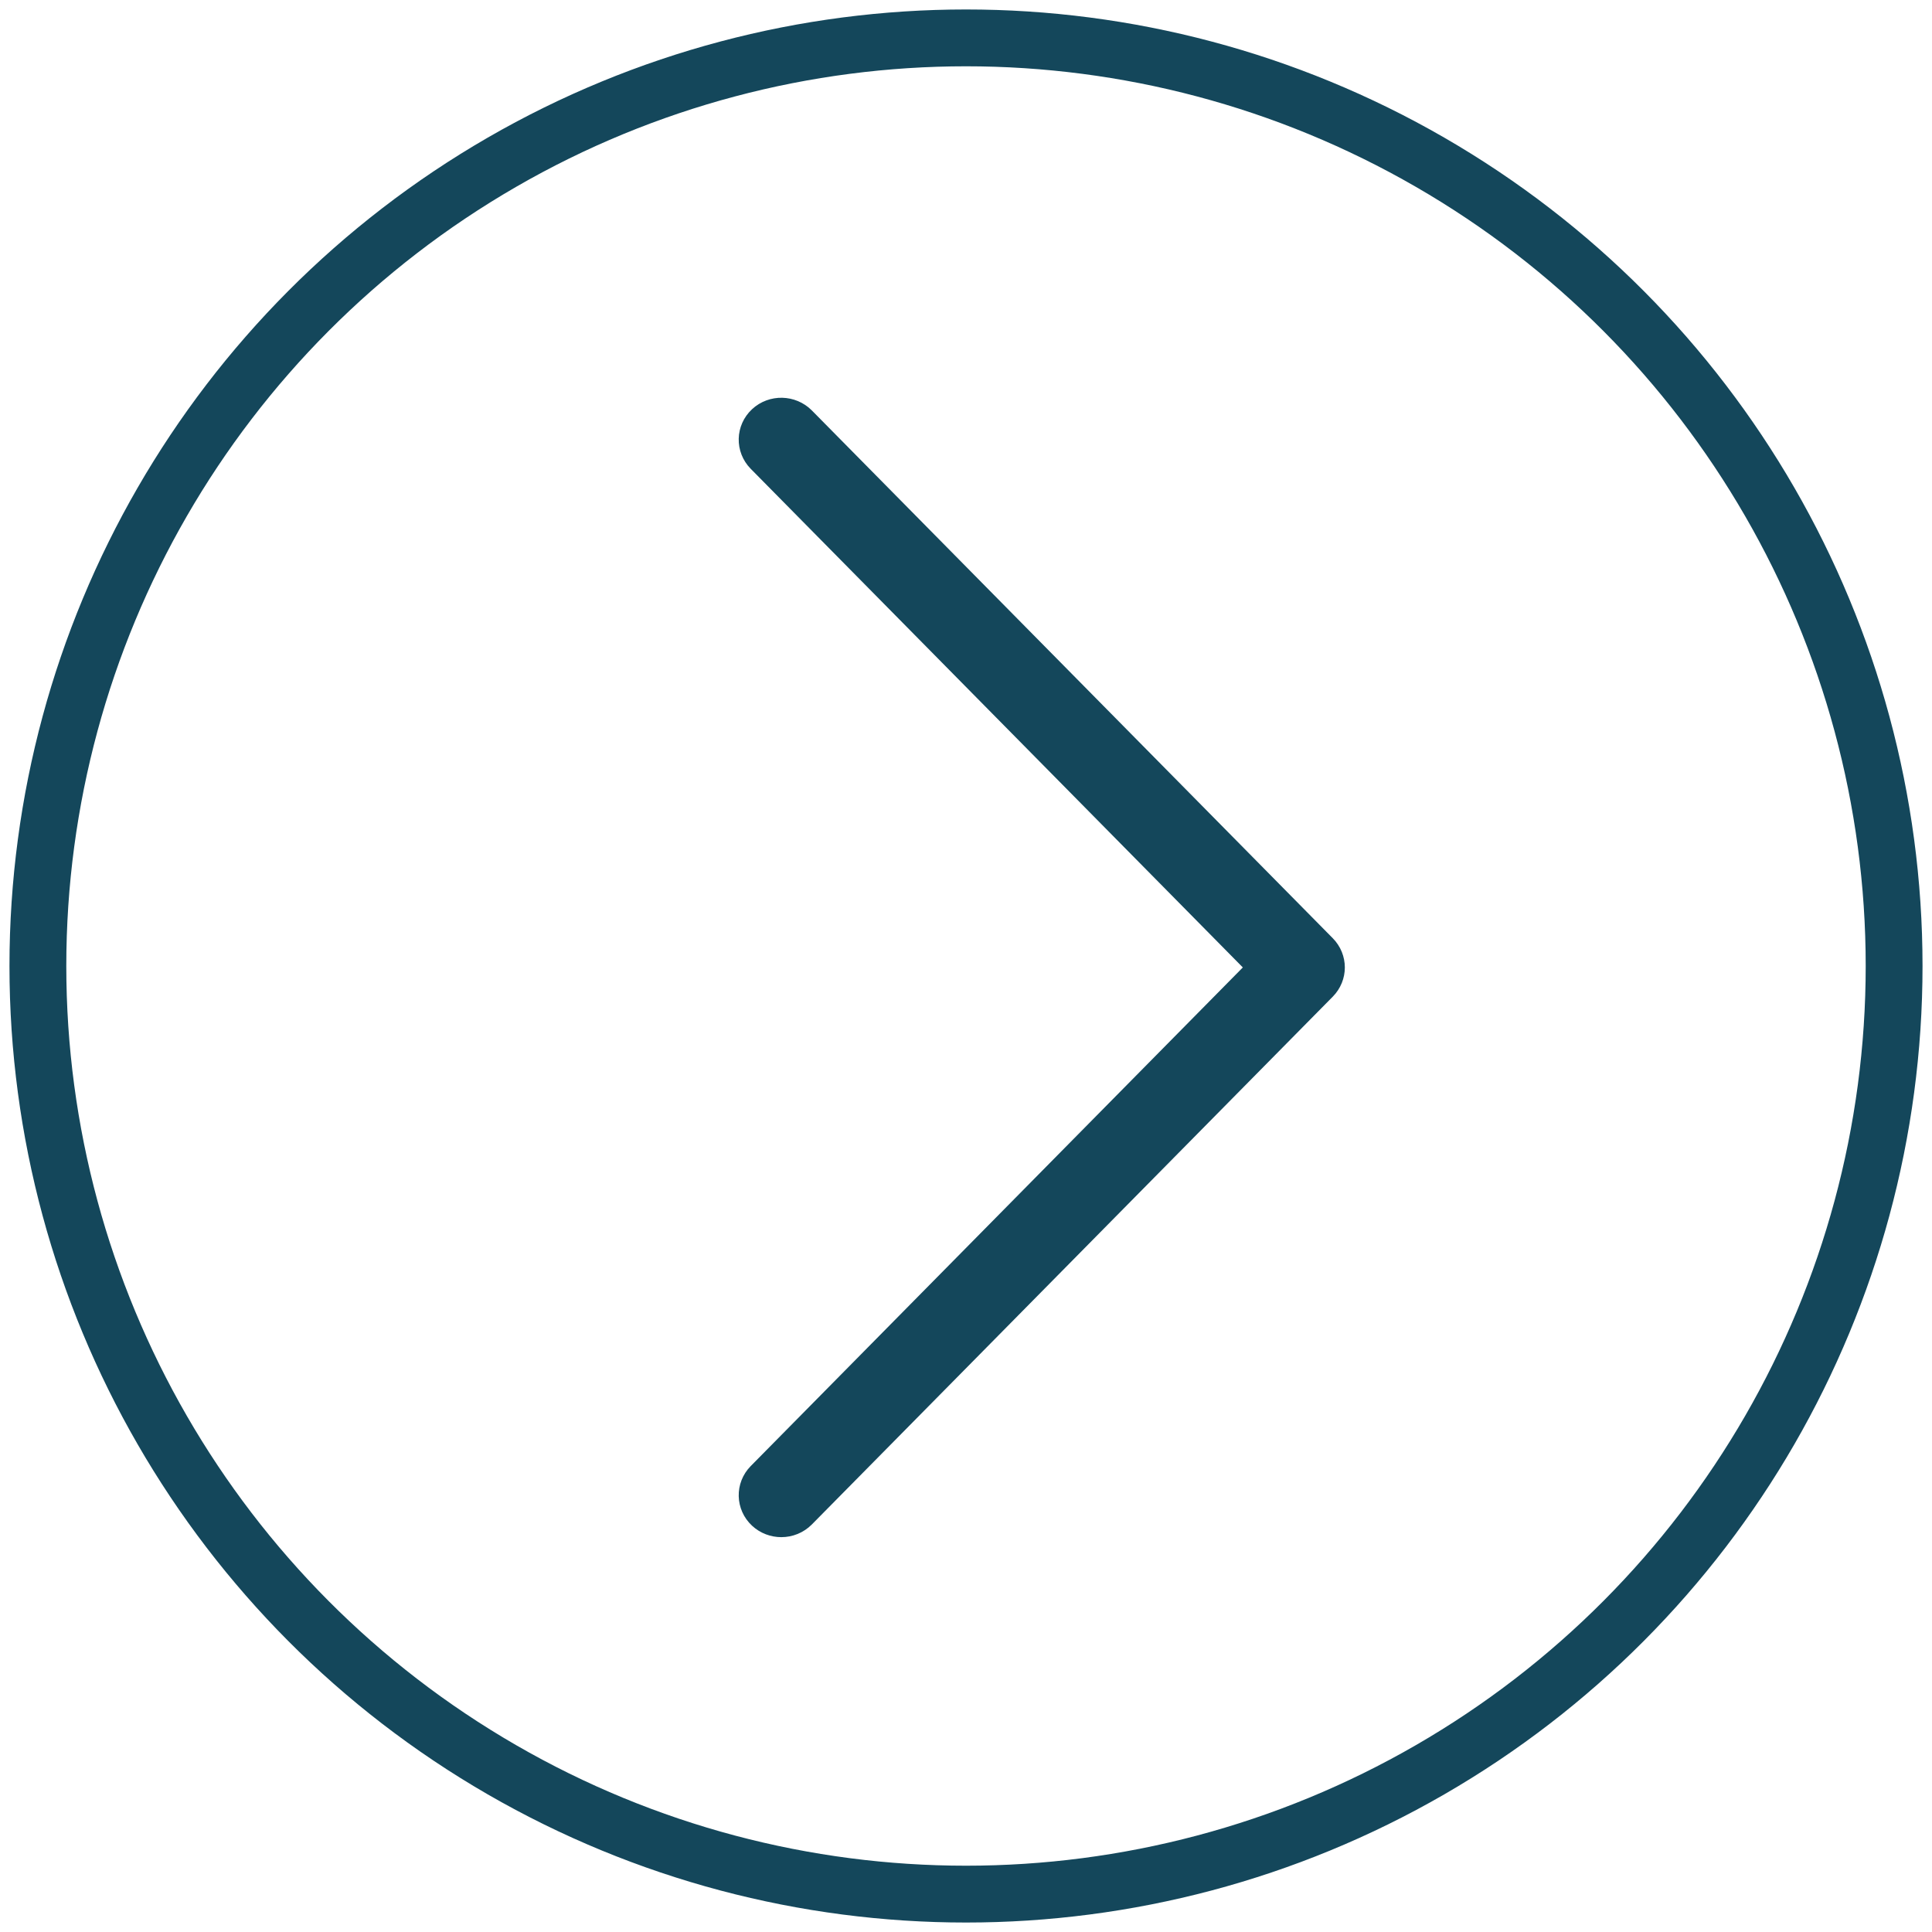
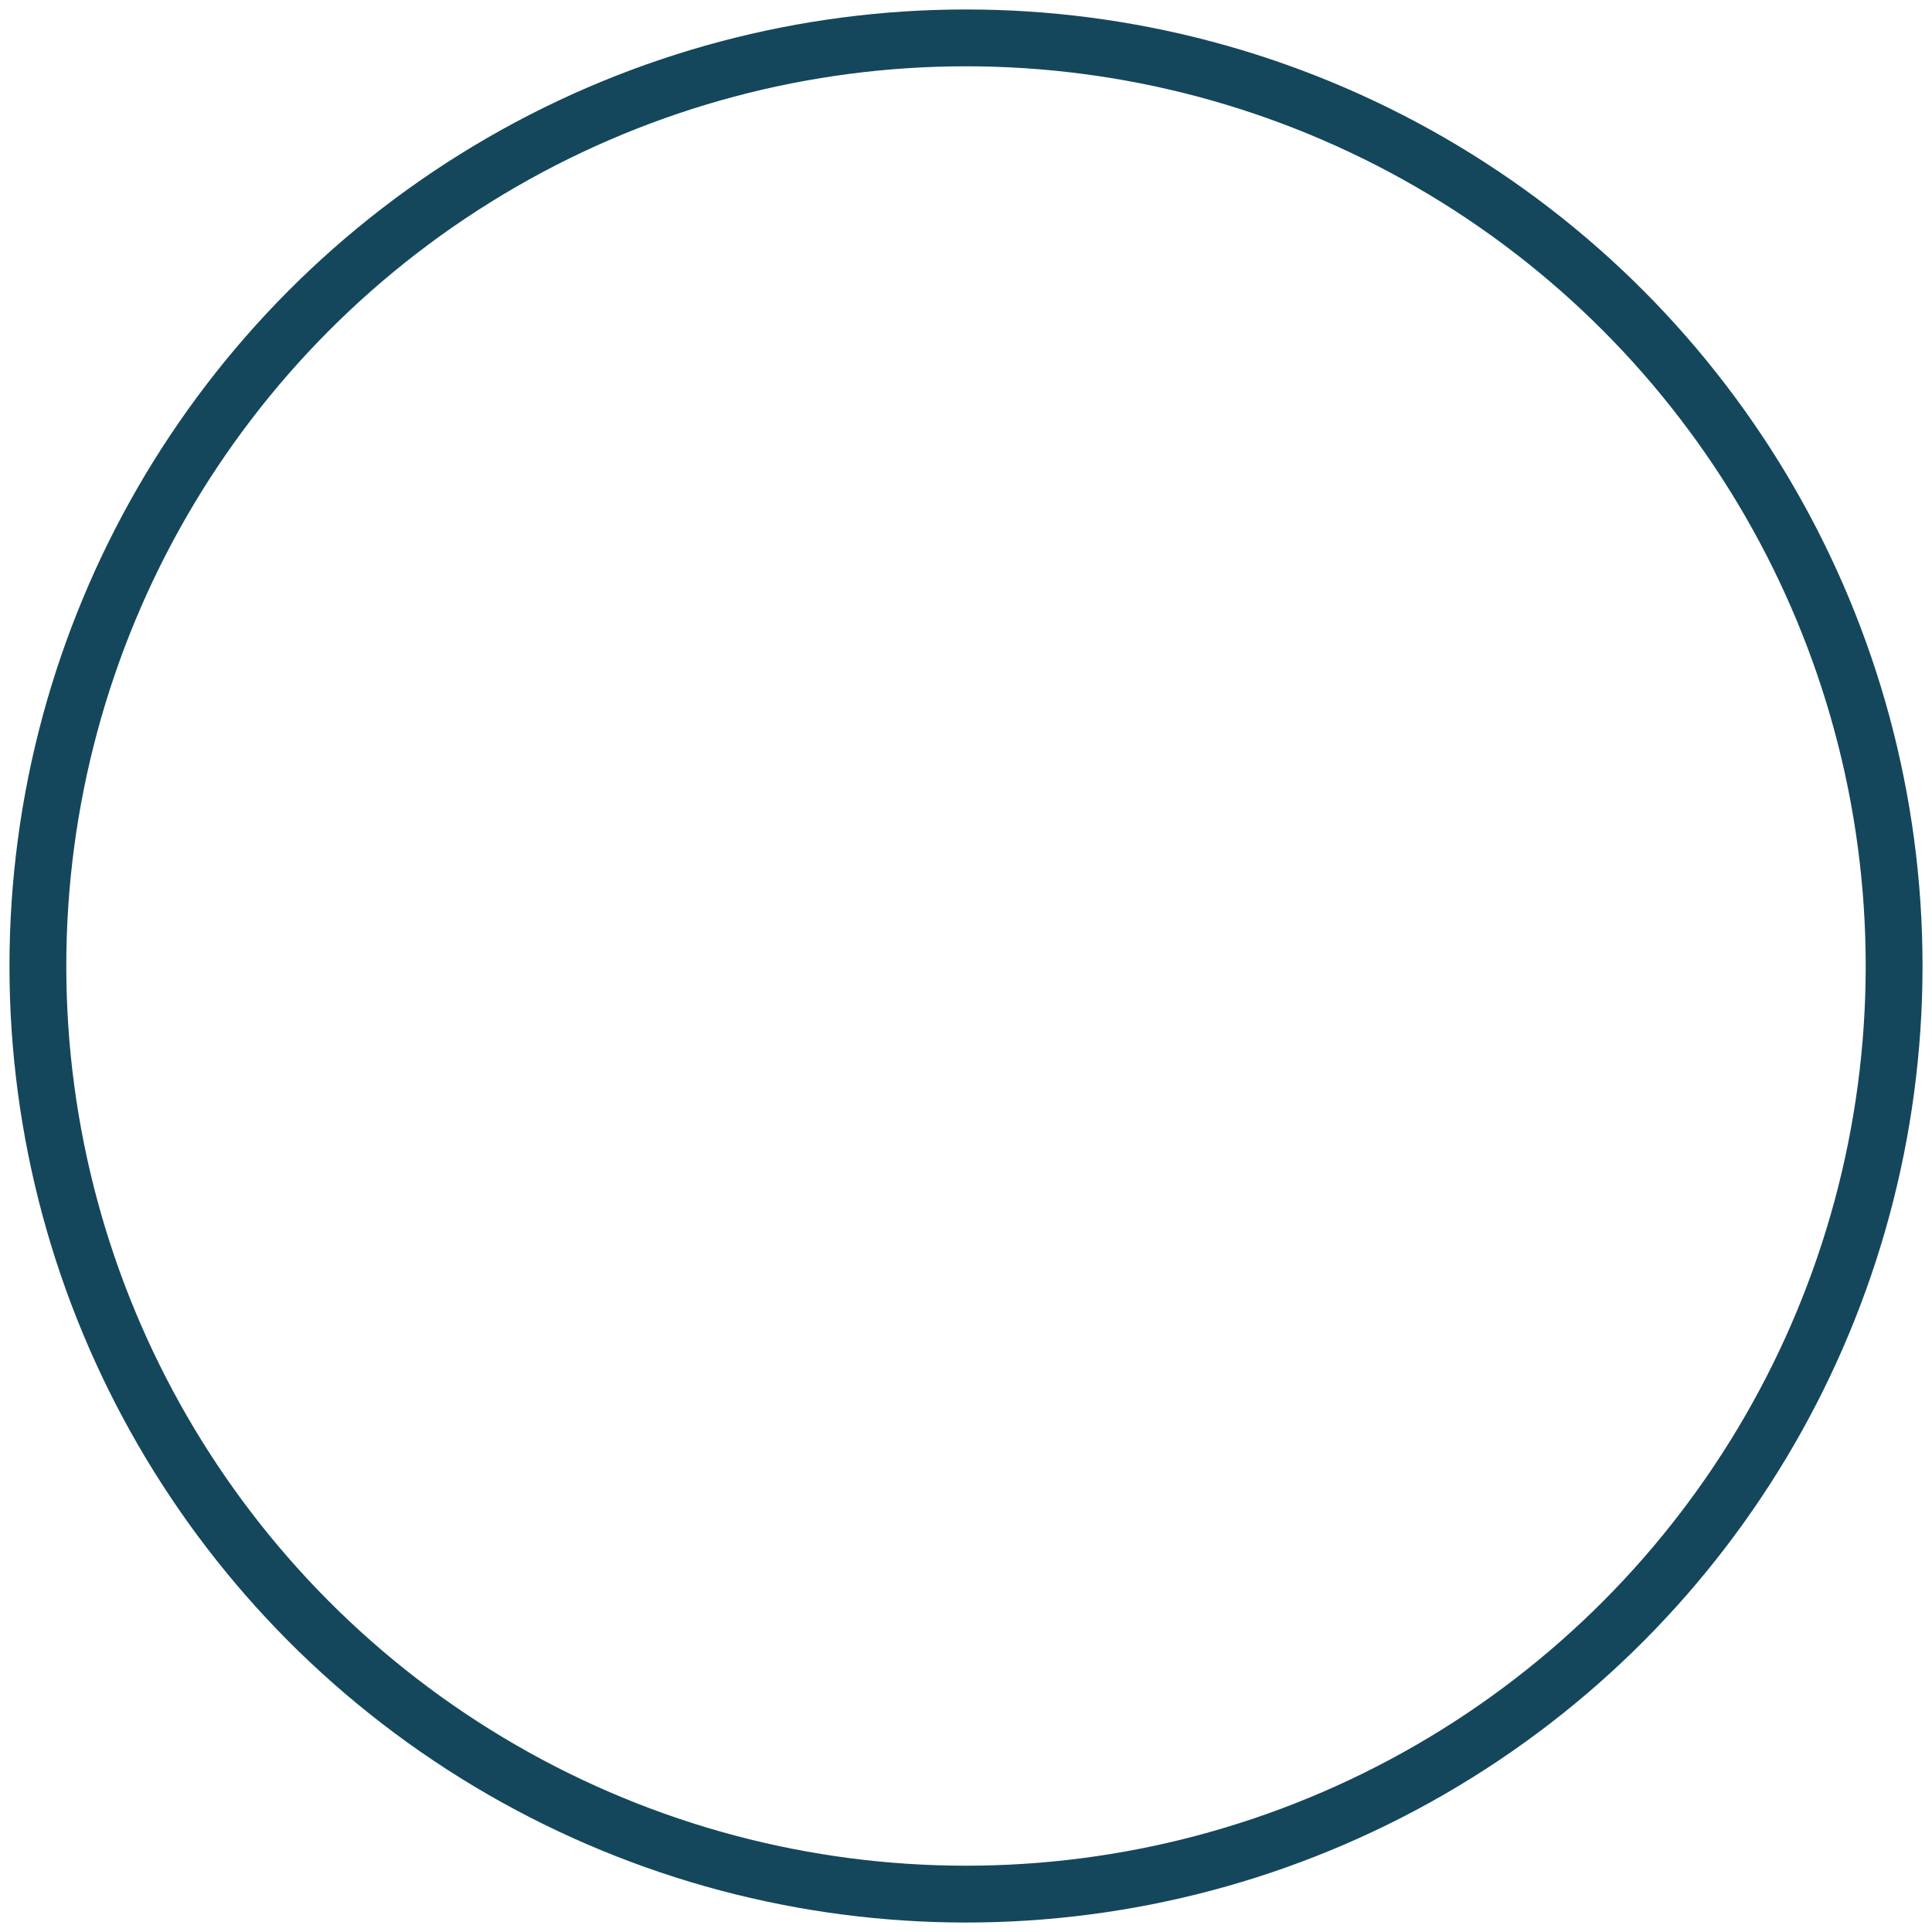
<svg xmlns="http://www.w3.org/2000/svg" width="51px" height="51px" viewBox="0 0 51 51" version="1.1">
  <title>Arrow_right</title>
  <g id="Desktop" stroke="none" stroke-width="1" fill="none" fill-rule="evenodd">
    <g id="TLT---Destination---L2---Desktop---V8---Map" transform="translate(-1585, -3333)" stroke="#14475B">
      <g id="Travel-Designers" transform="translate(176, 3066)">
        <g id="Arrow_right" transform="translate(1410, 268)">
-           <path d="M33.827,24.119 L20.076,10.187 C19.837,9.946 19.442,9.936 19.193,10.168 C18.944,10.399 18.935,10.782 19.173,11.024 L32.51,24.538 L19.173,38.052 C18.935,38.294 18.944,38.678 19.193,38.909 C19.313,39.021 19.47,39.077 19.625,39.077 C19.79,39.077 19.953,39.014 20.076,38.89 L33.827,24.957 C34.058,24.723 34.058,24.354 33.827,24.119 Z" id="Path" fill="#14475B" fill-rule="nonzero" />
          <circle id="Oval" stroke-width="1.5" cx="24.5" cy="24.5" r="24.5" />
        </g>
      </g>
    </g>
  </g>
</svg>